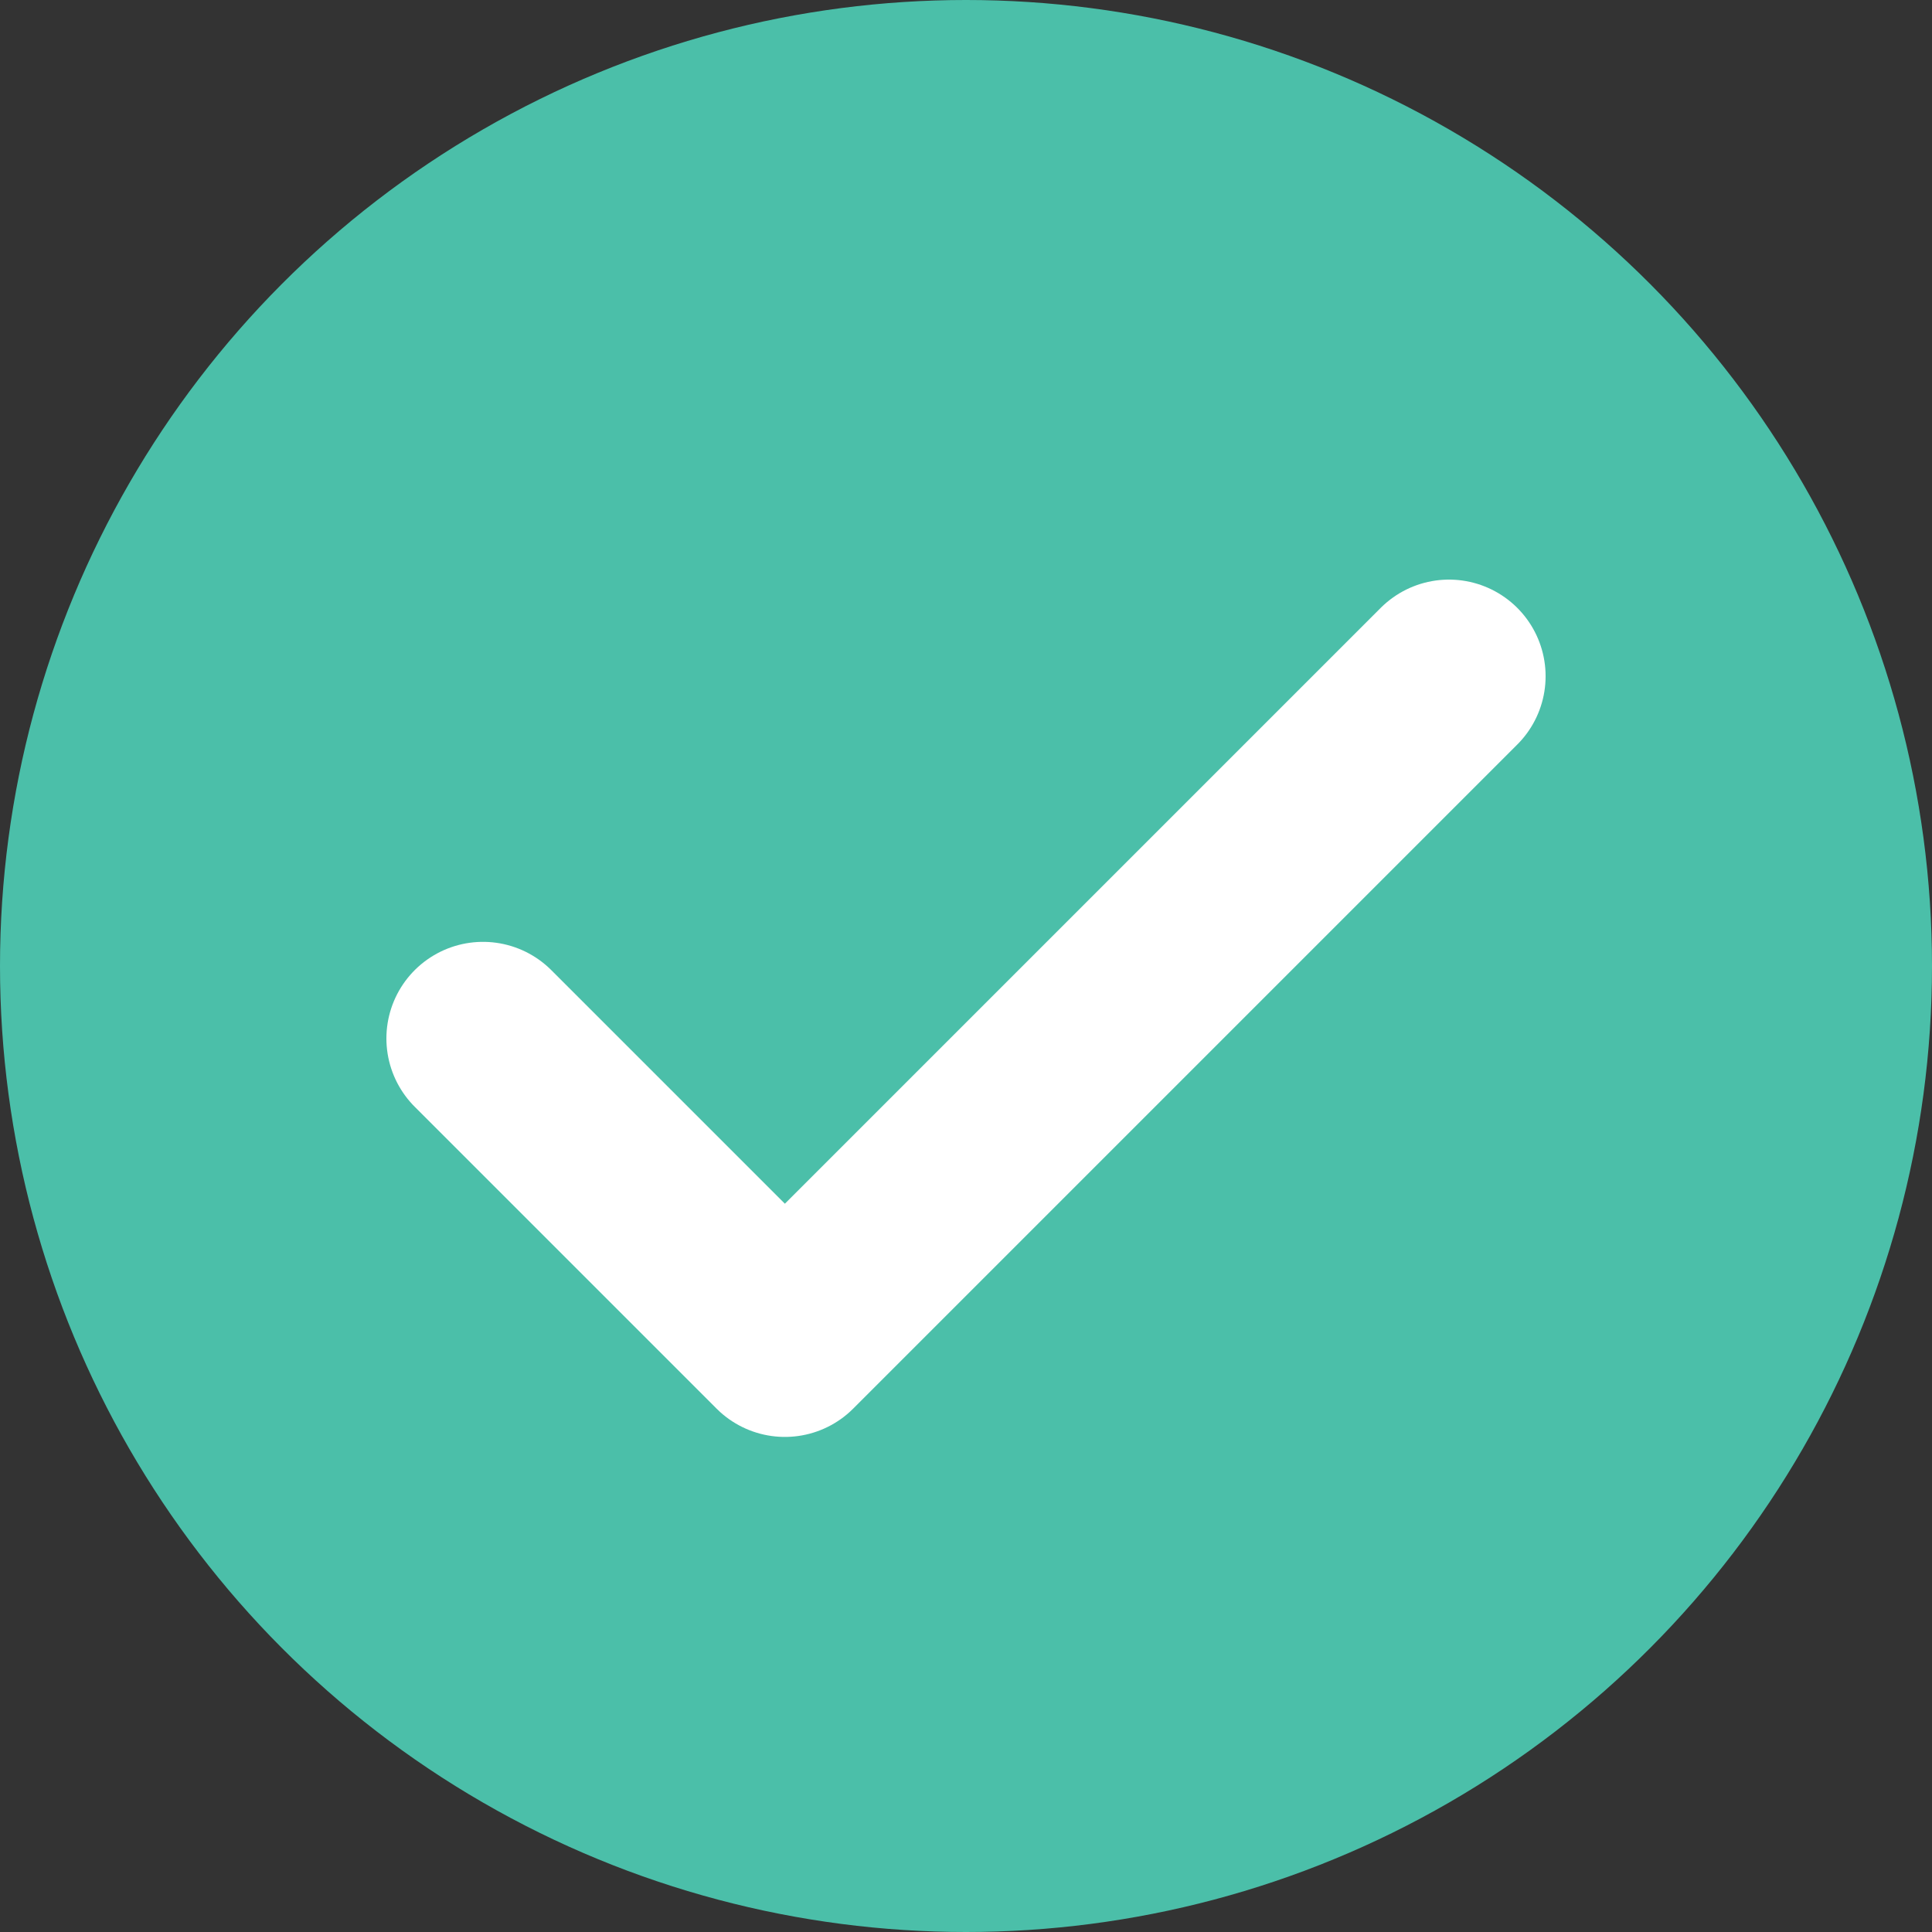
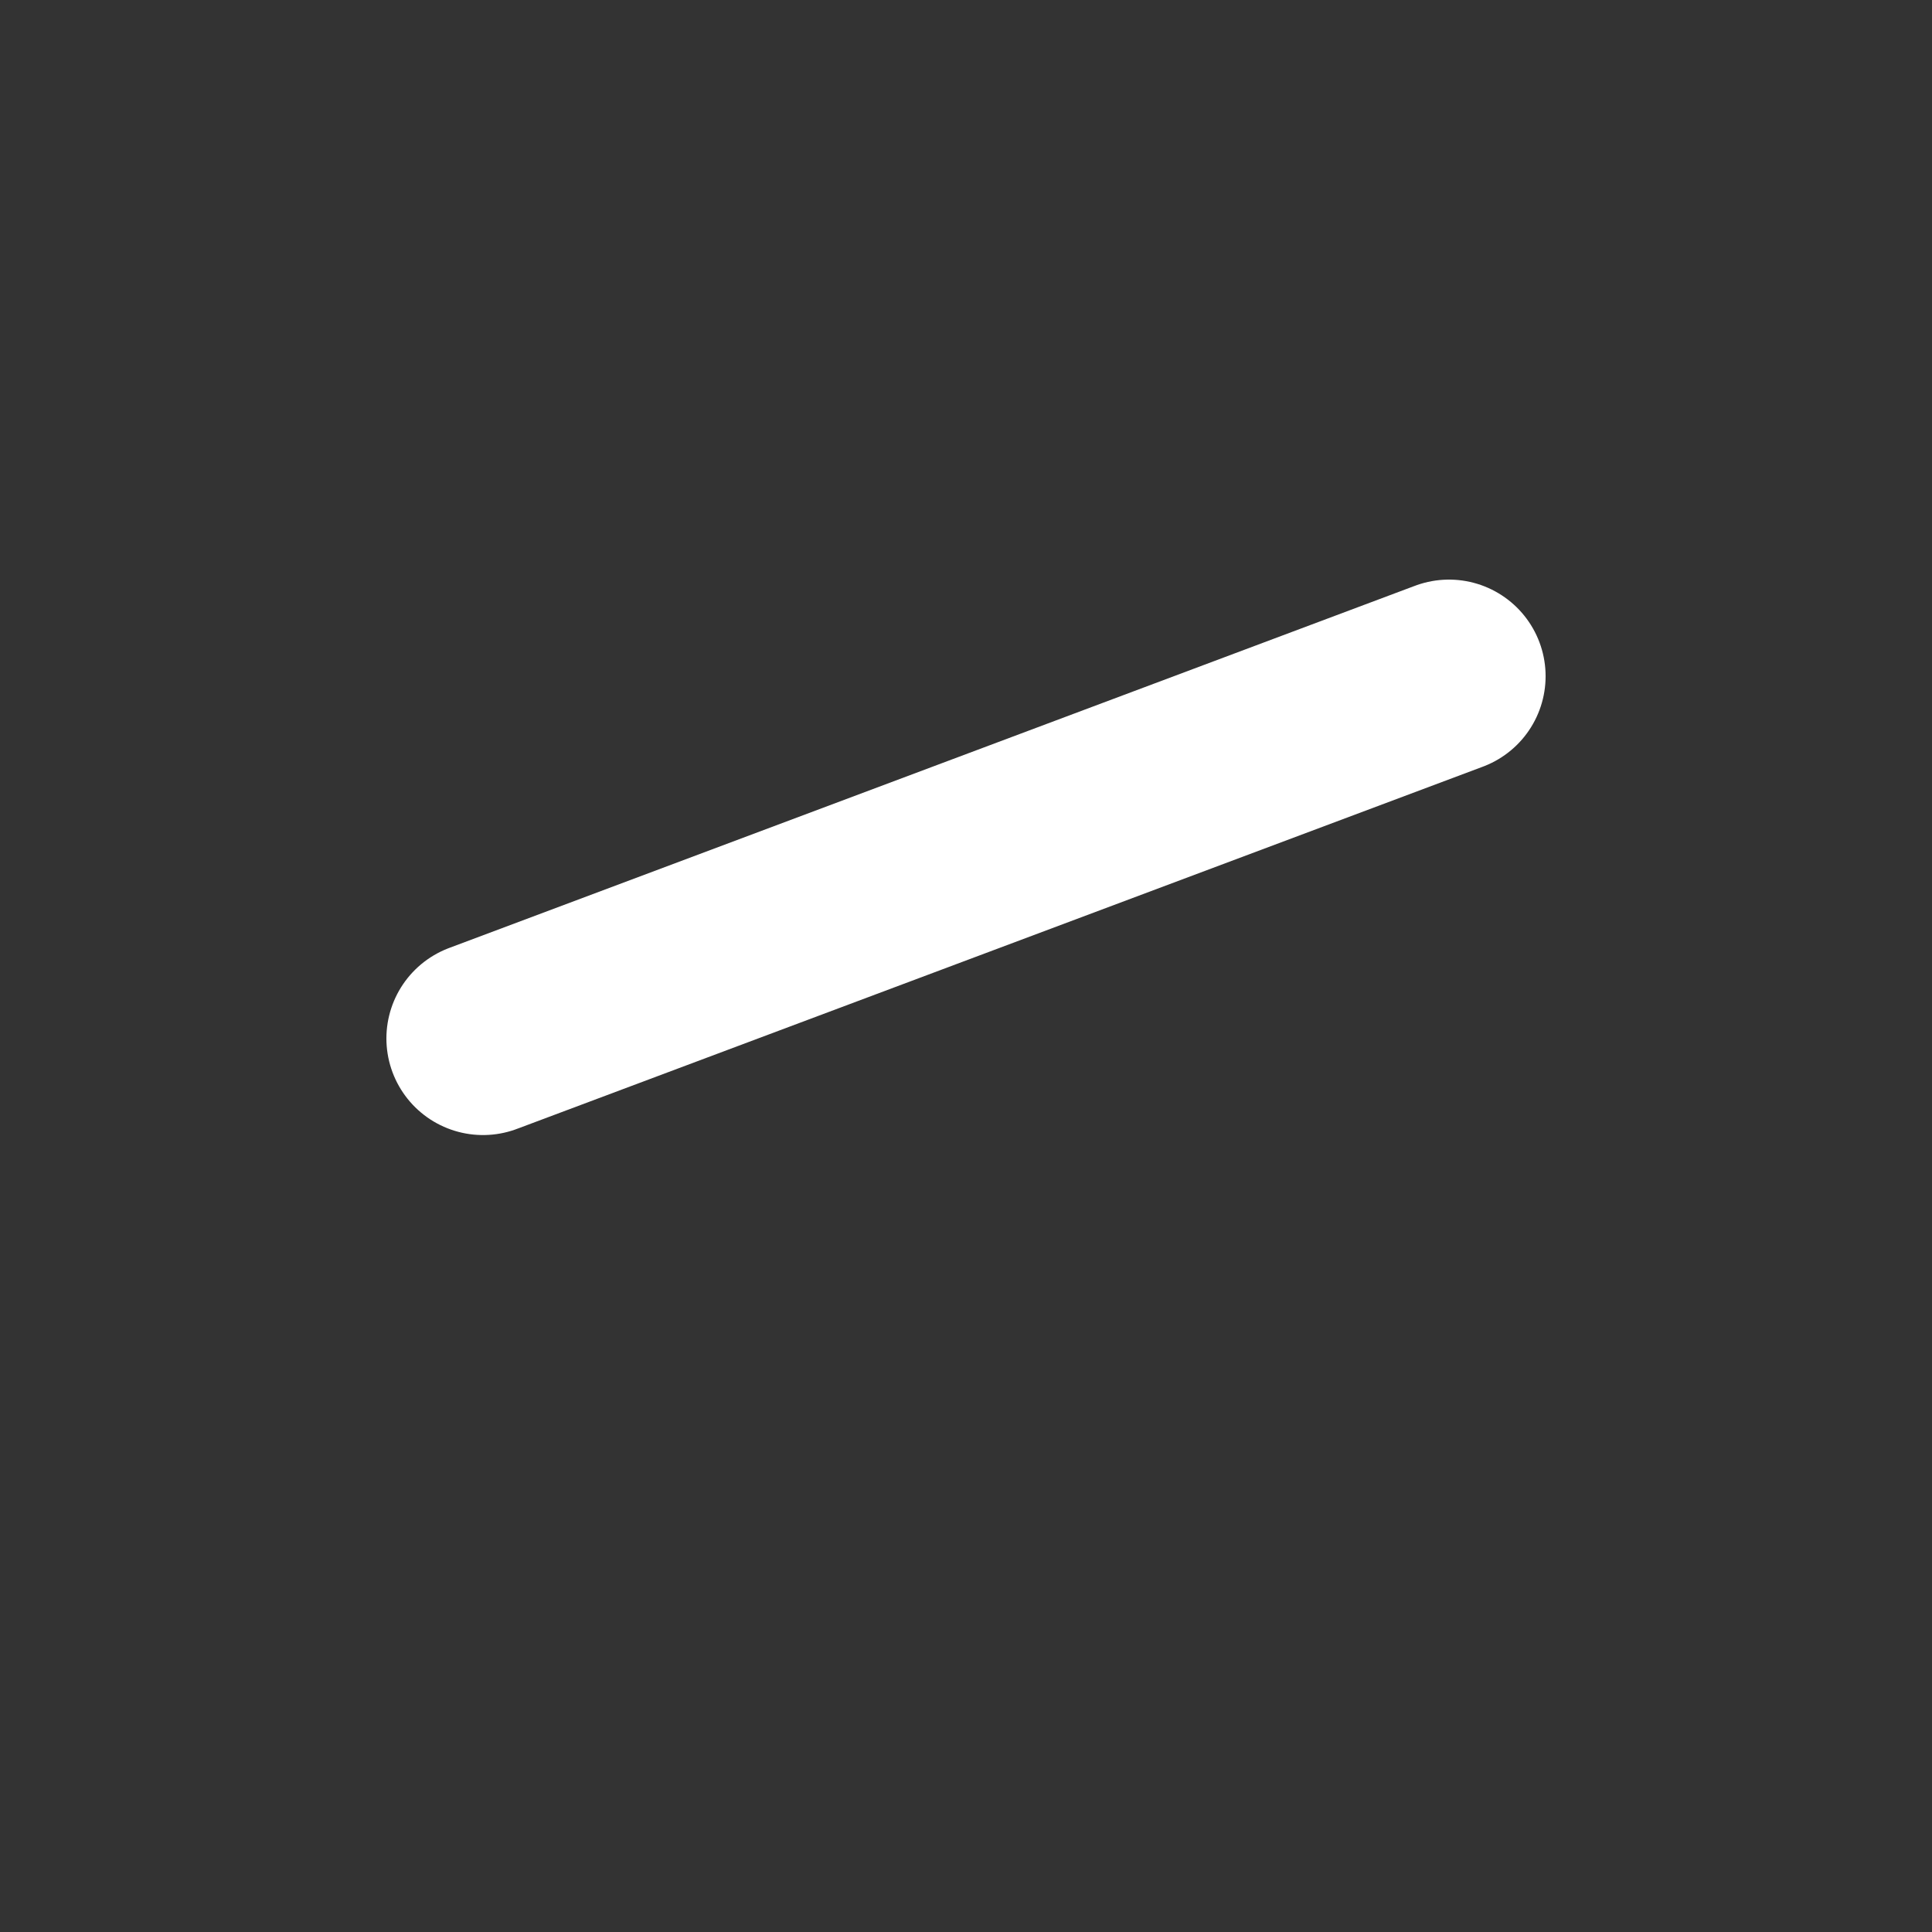
<svg xmlns="http://www.w3.org/2000/svg" width="20" height="20" viewBox="0 0 20 20" fill="none">
  <rect x="0" y="0" width="20" height="20" fill="#333333" stroke="none" />
-   <circle cx="10" cy="10" r="10" fill="#4BBFA9" />
-   <path d="M15 7L8.125 13.875L5 10.75" stroke="white" stroke-width="2" stroke-linecap="round" stroke-linejoin="round" />
+   <path d="M15 7L5 10.75" stroke="white" stroke-width="2" stroke-linecap="round" stroke-linejoin="round" />
</svg>